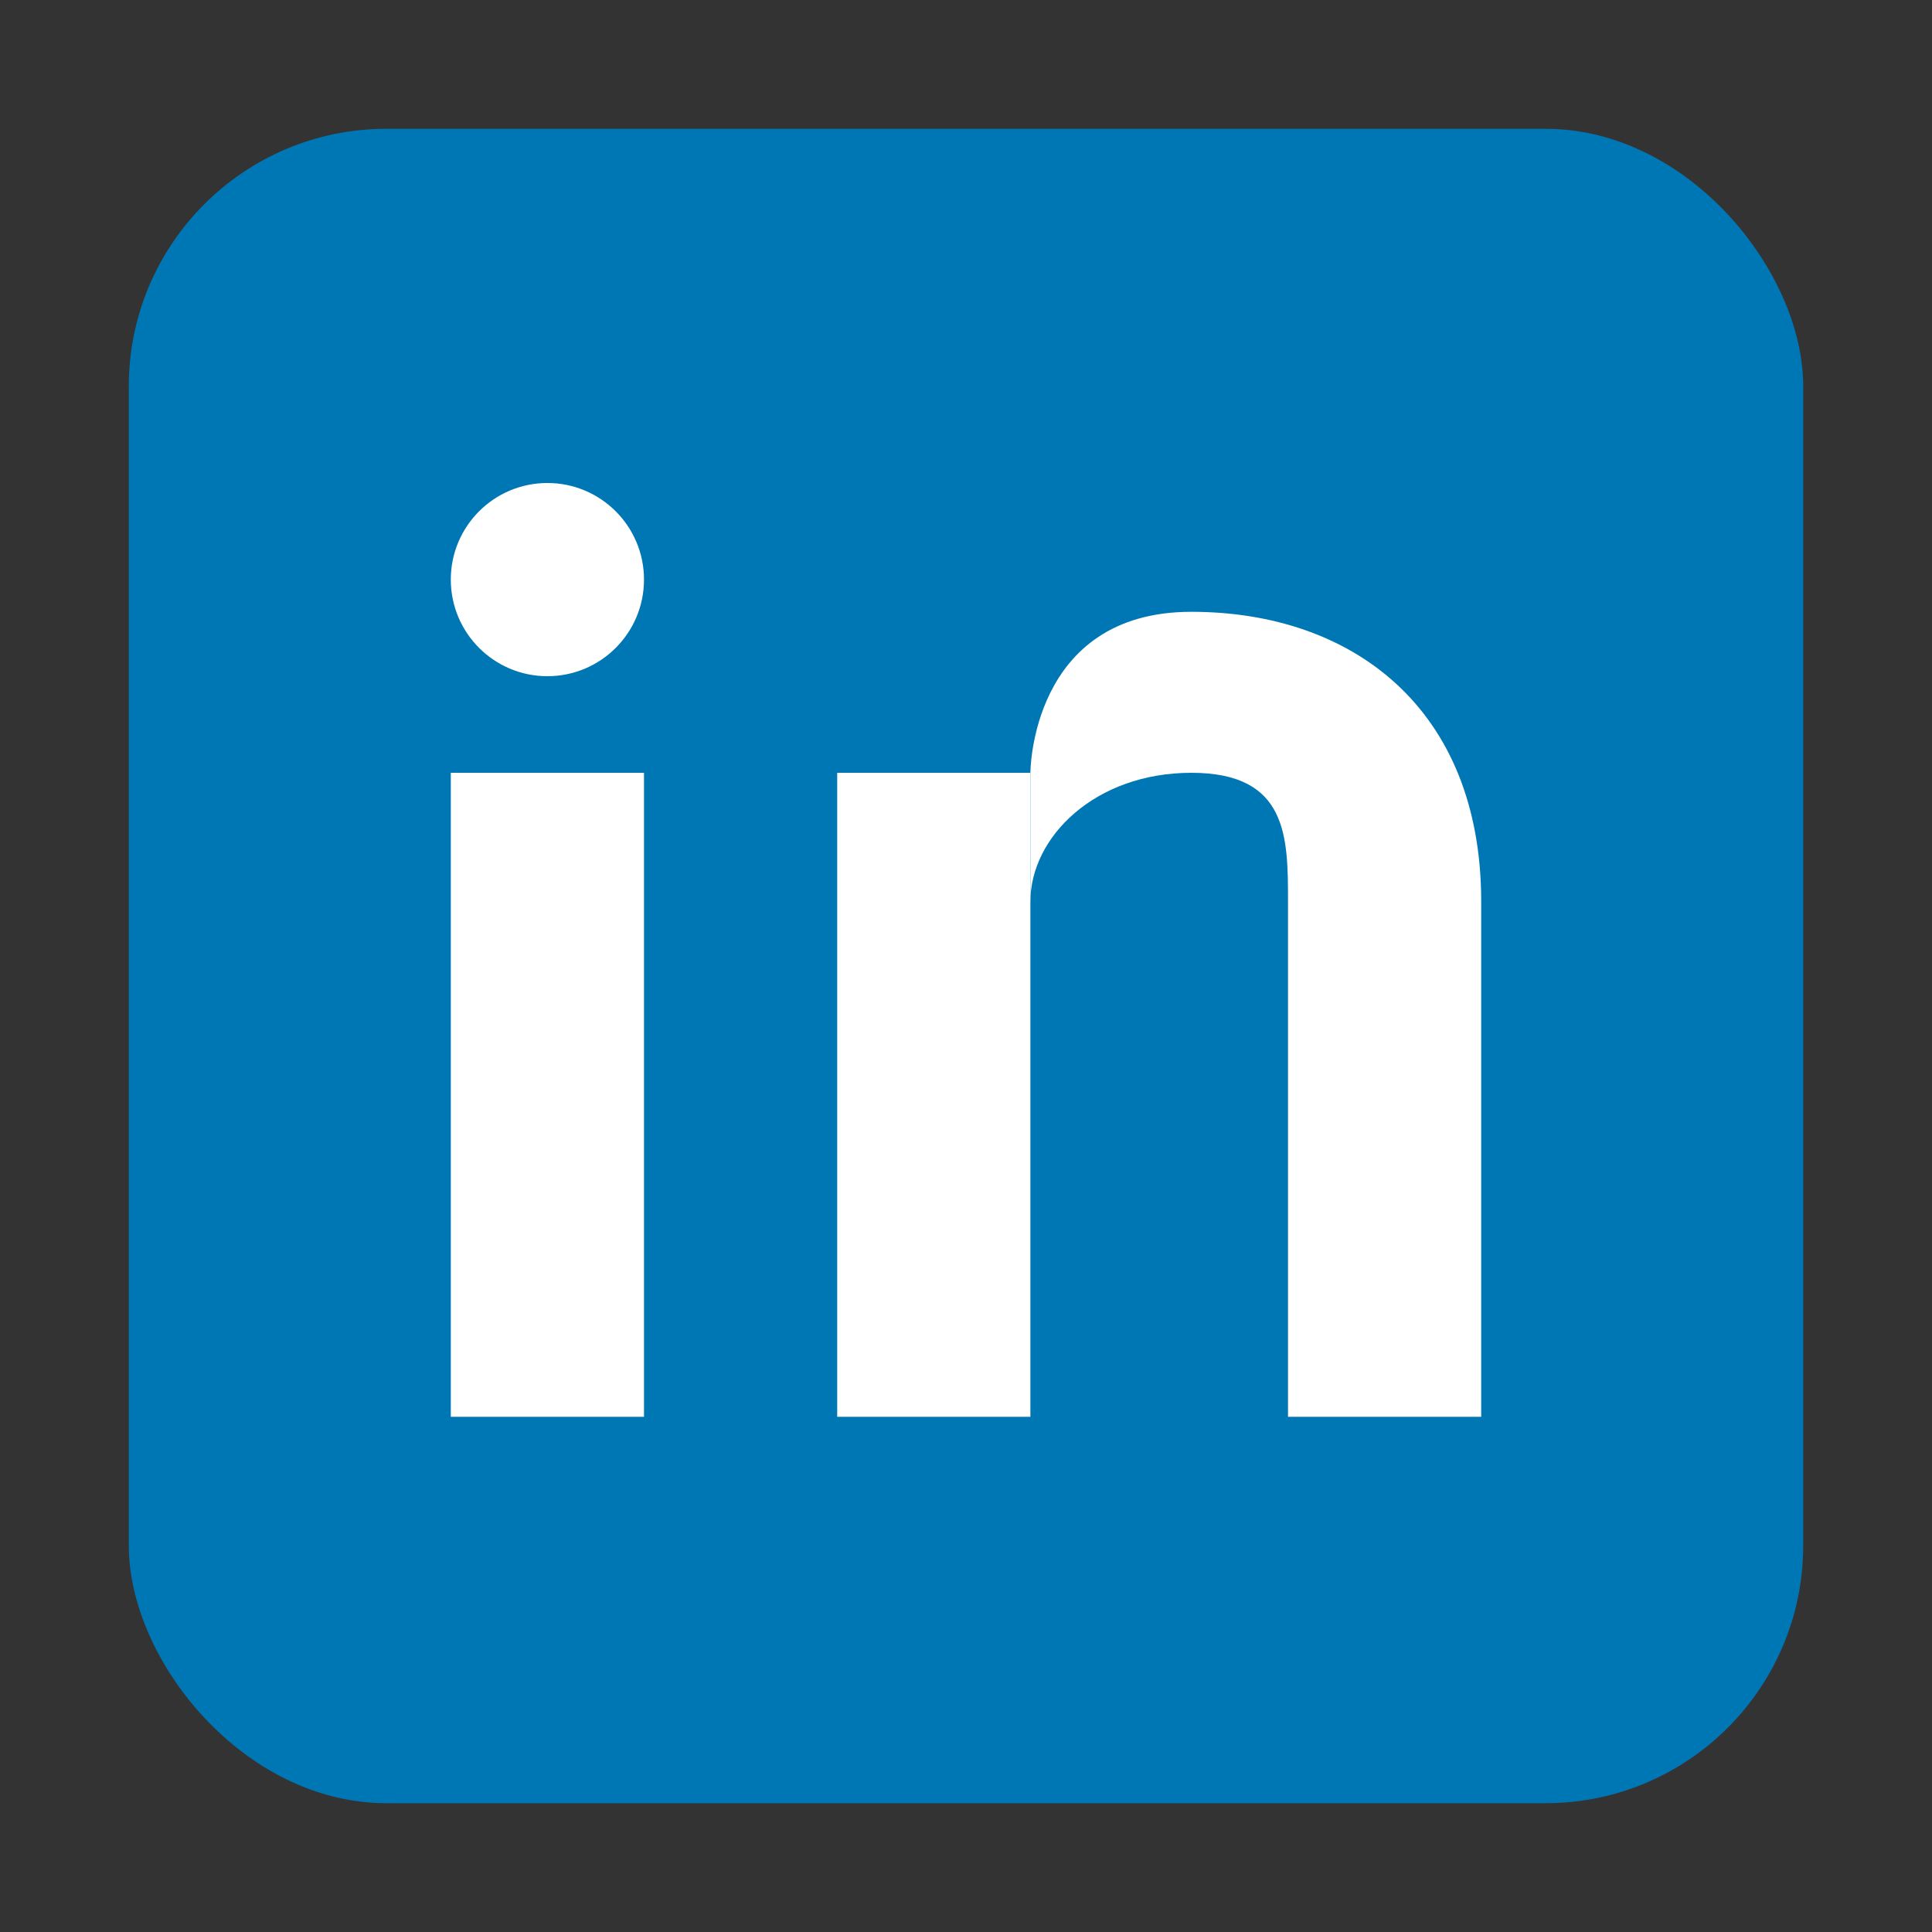
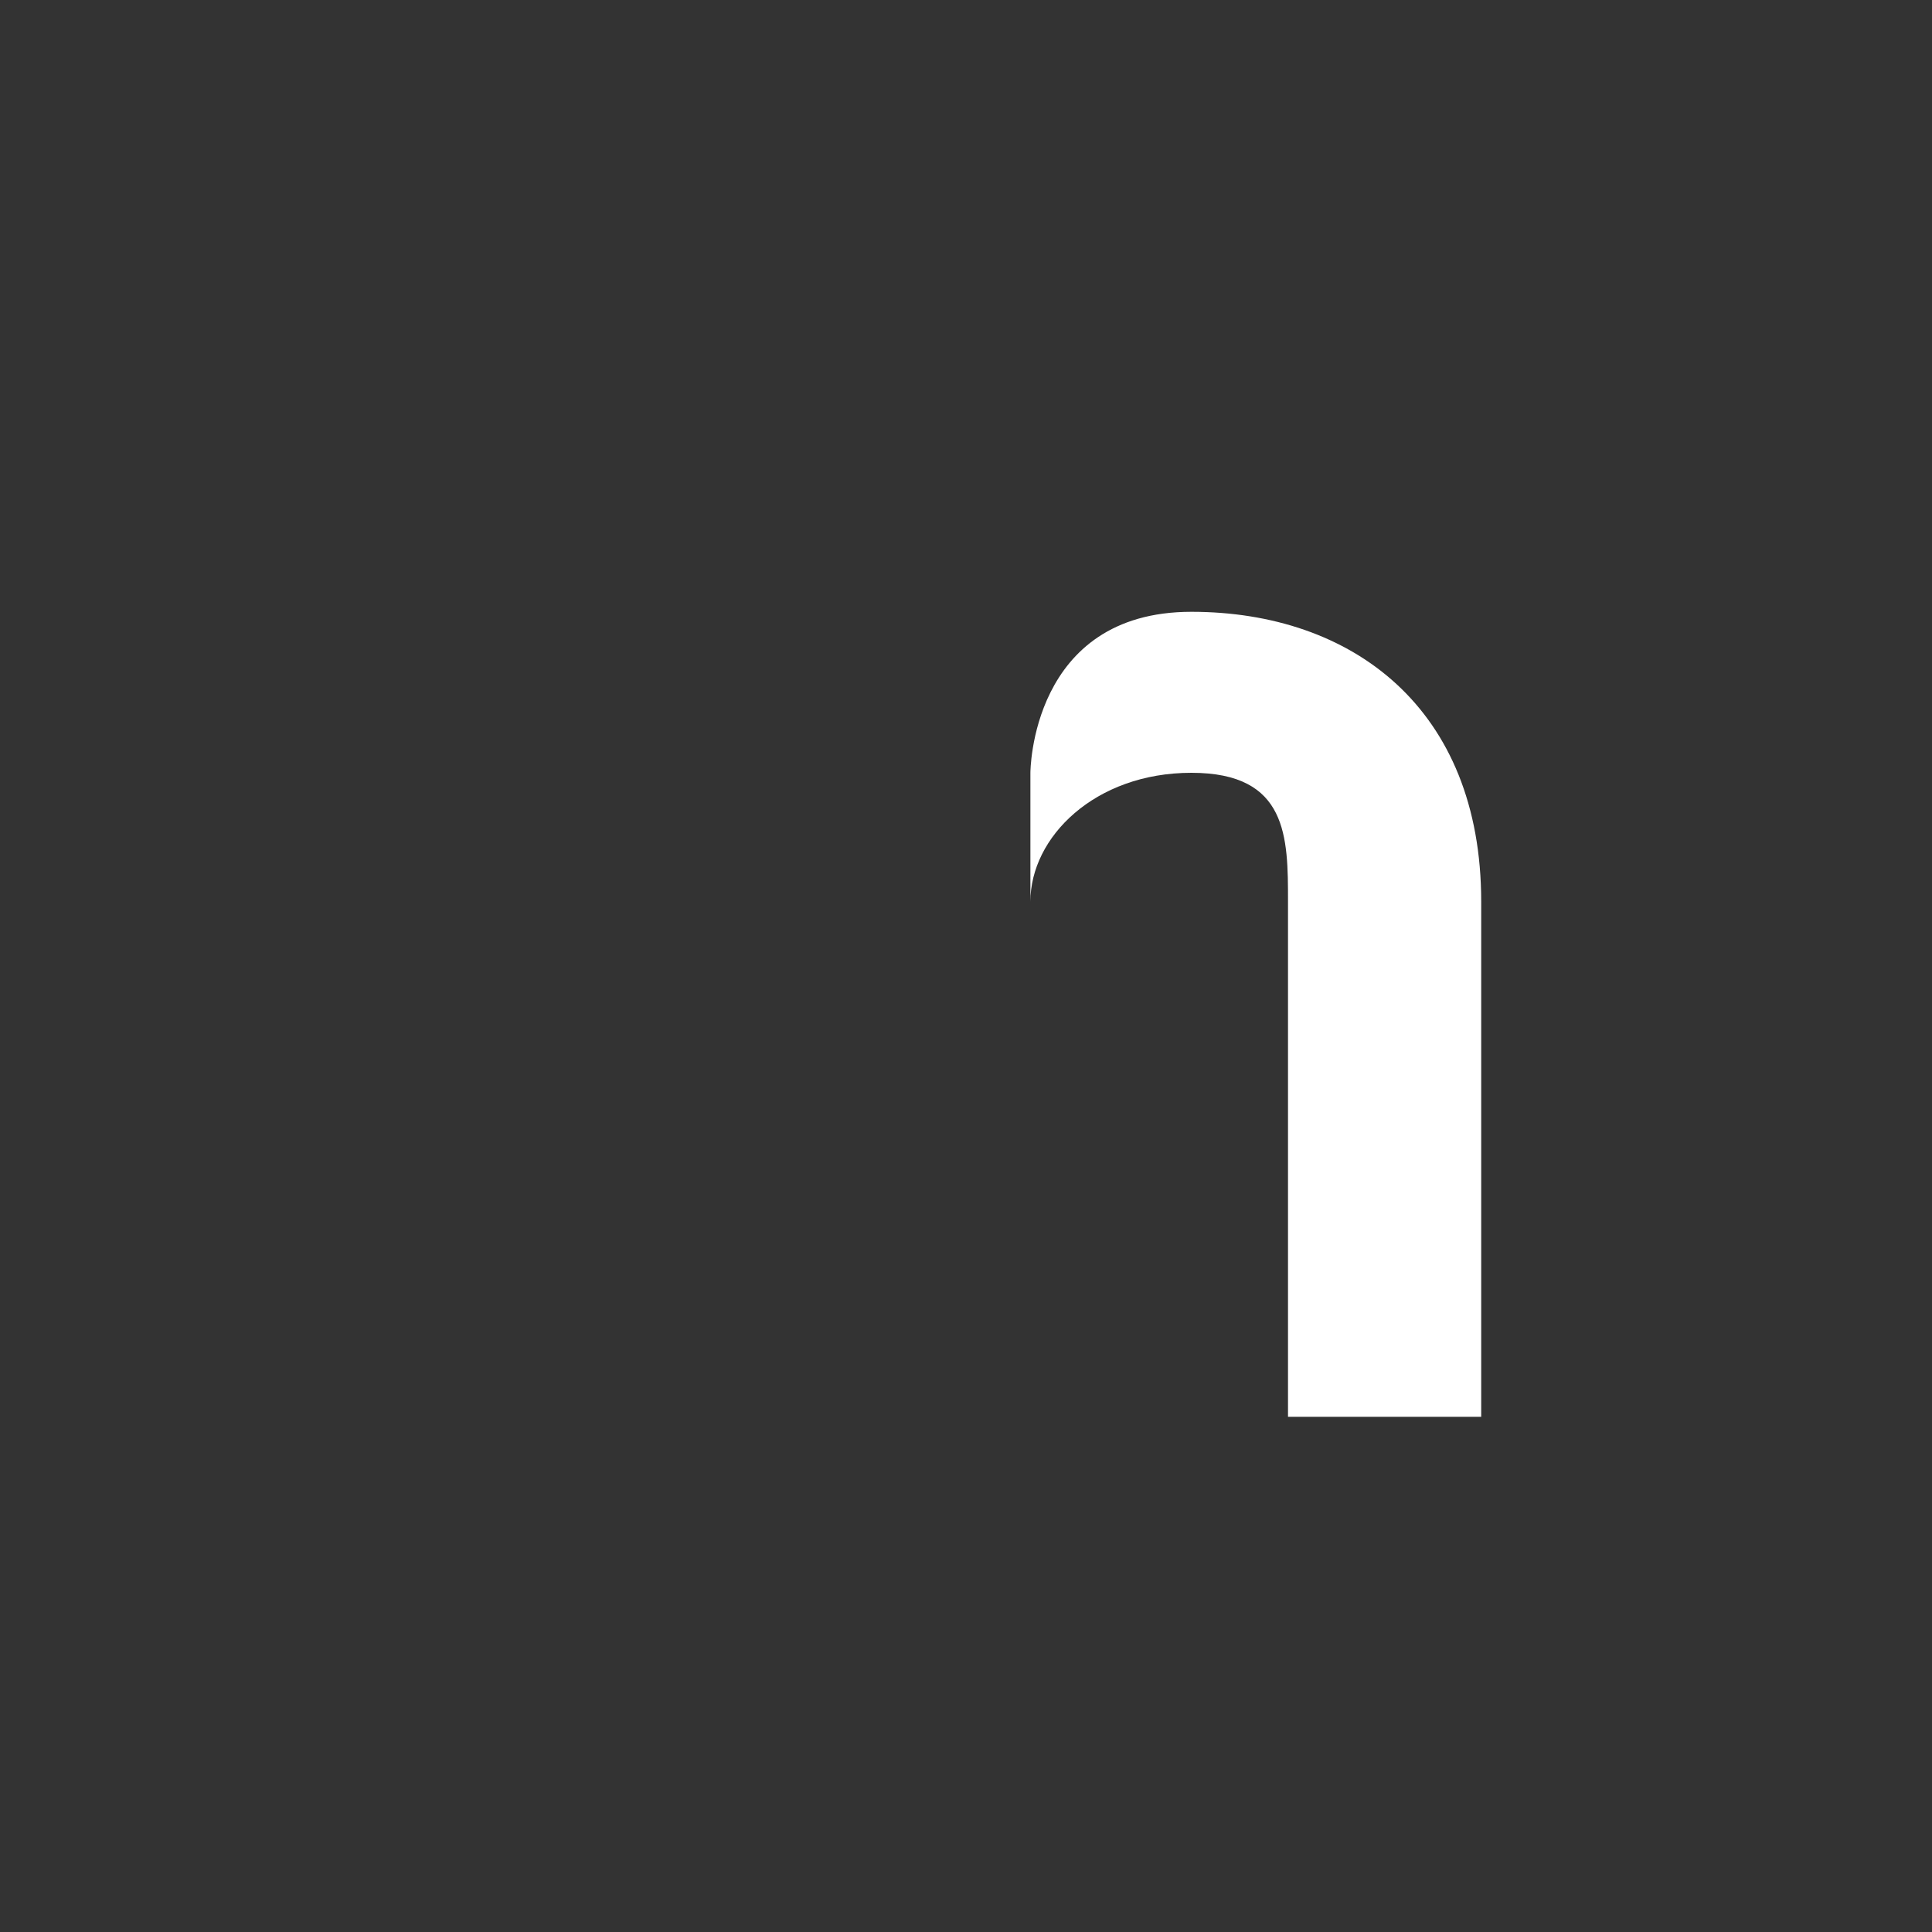
<svg xmlns="http://www.w3.org/2000/svg" width="30" height="30" viewBox="0 0 30 30" fill="none">
  <rect x="0" y="0" width="30" height="30" fill="#333333" stroke="none" />
-   <rect x="2" y="2" width="26" height="26" rx="4" fill="#0077b5" />
-   <rect x="7" y="12" width="3" height="10" fill="white" />
-   <circle cx="8.5" cy="9" r="1.5" fill="white" />
-   <rect x="13" y="12" width="3" height="10" fill="white" />
  <path d="M16 12v2c0-1 1-2 2.5-2S20 13 20 14v8h3v-8c0-3-2-4.5-4.5-4.5S16 12 16 12z" fill="white" />
</svg>